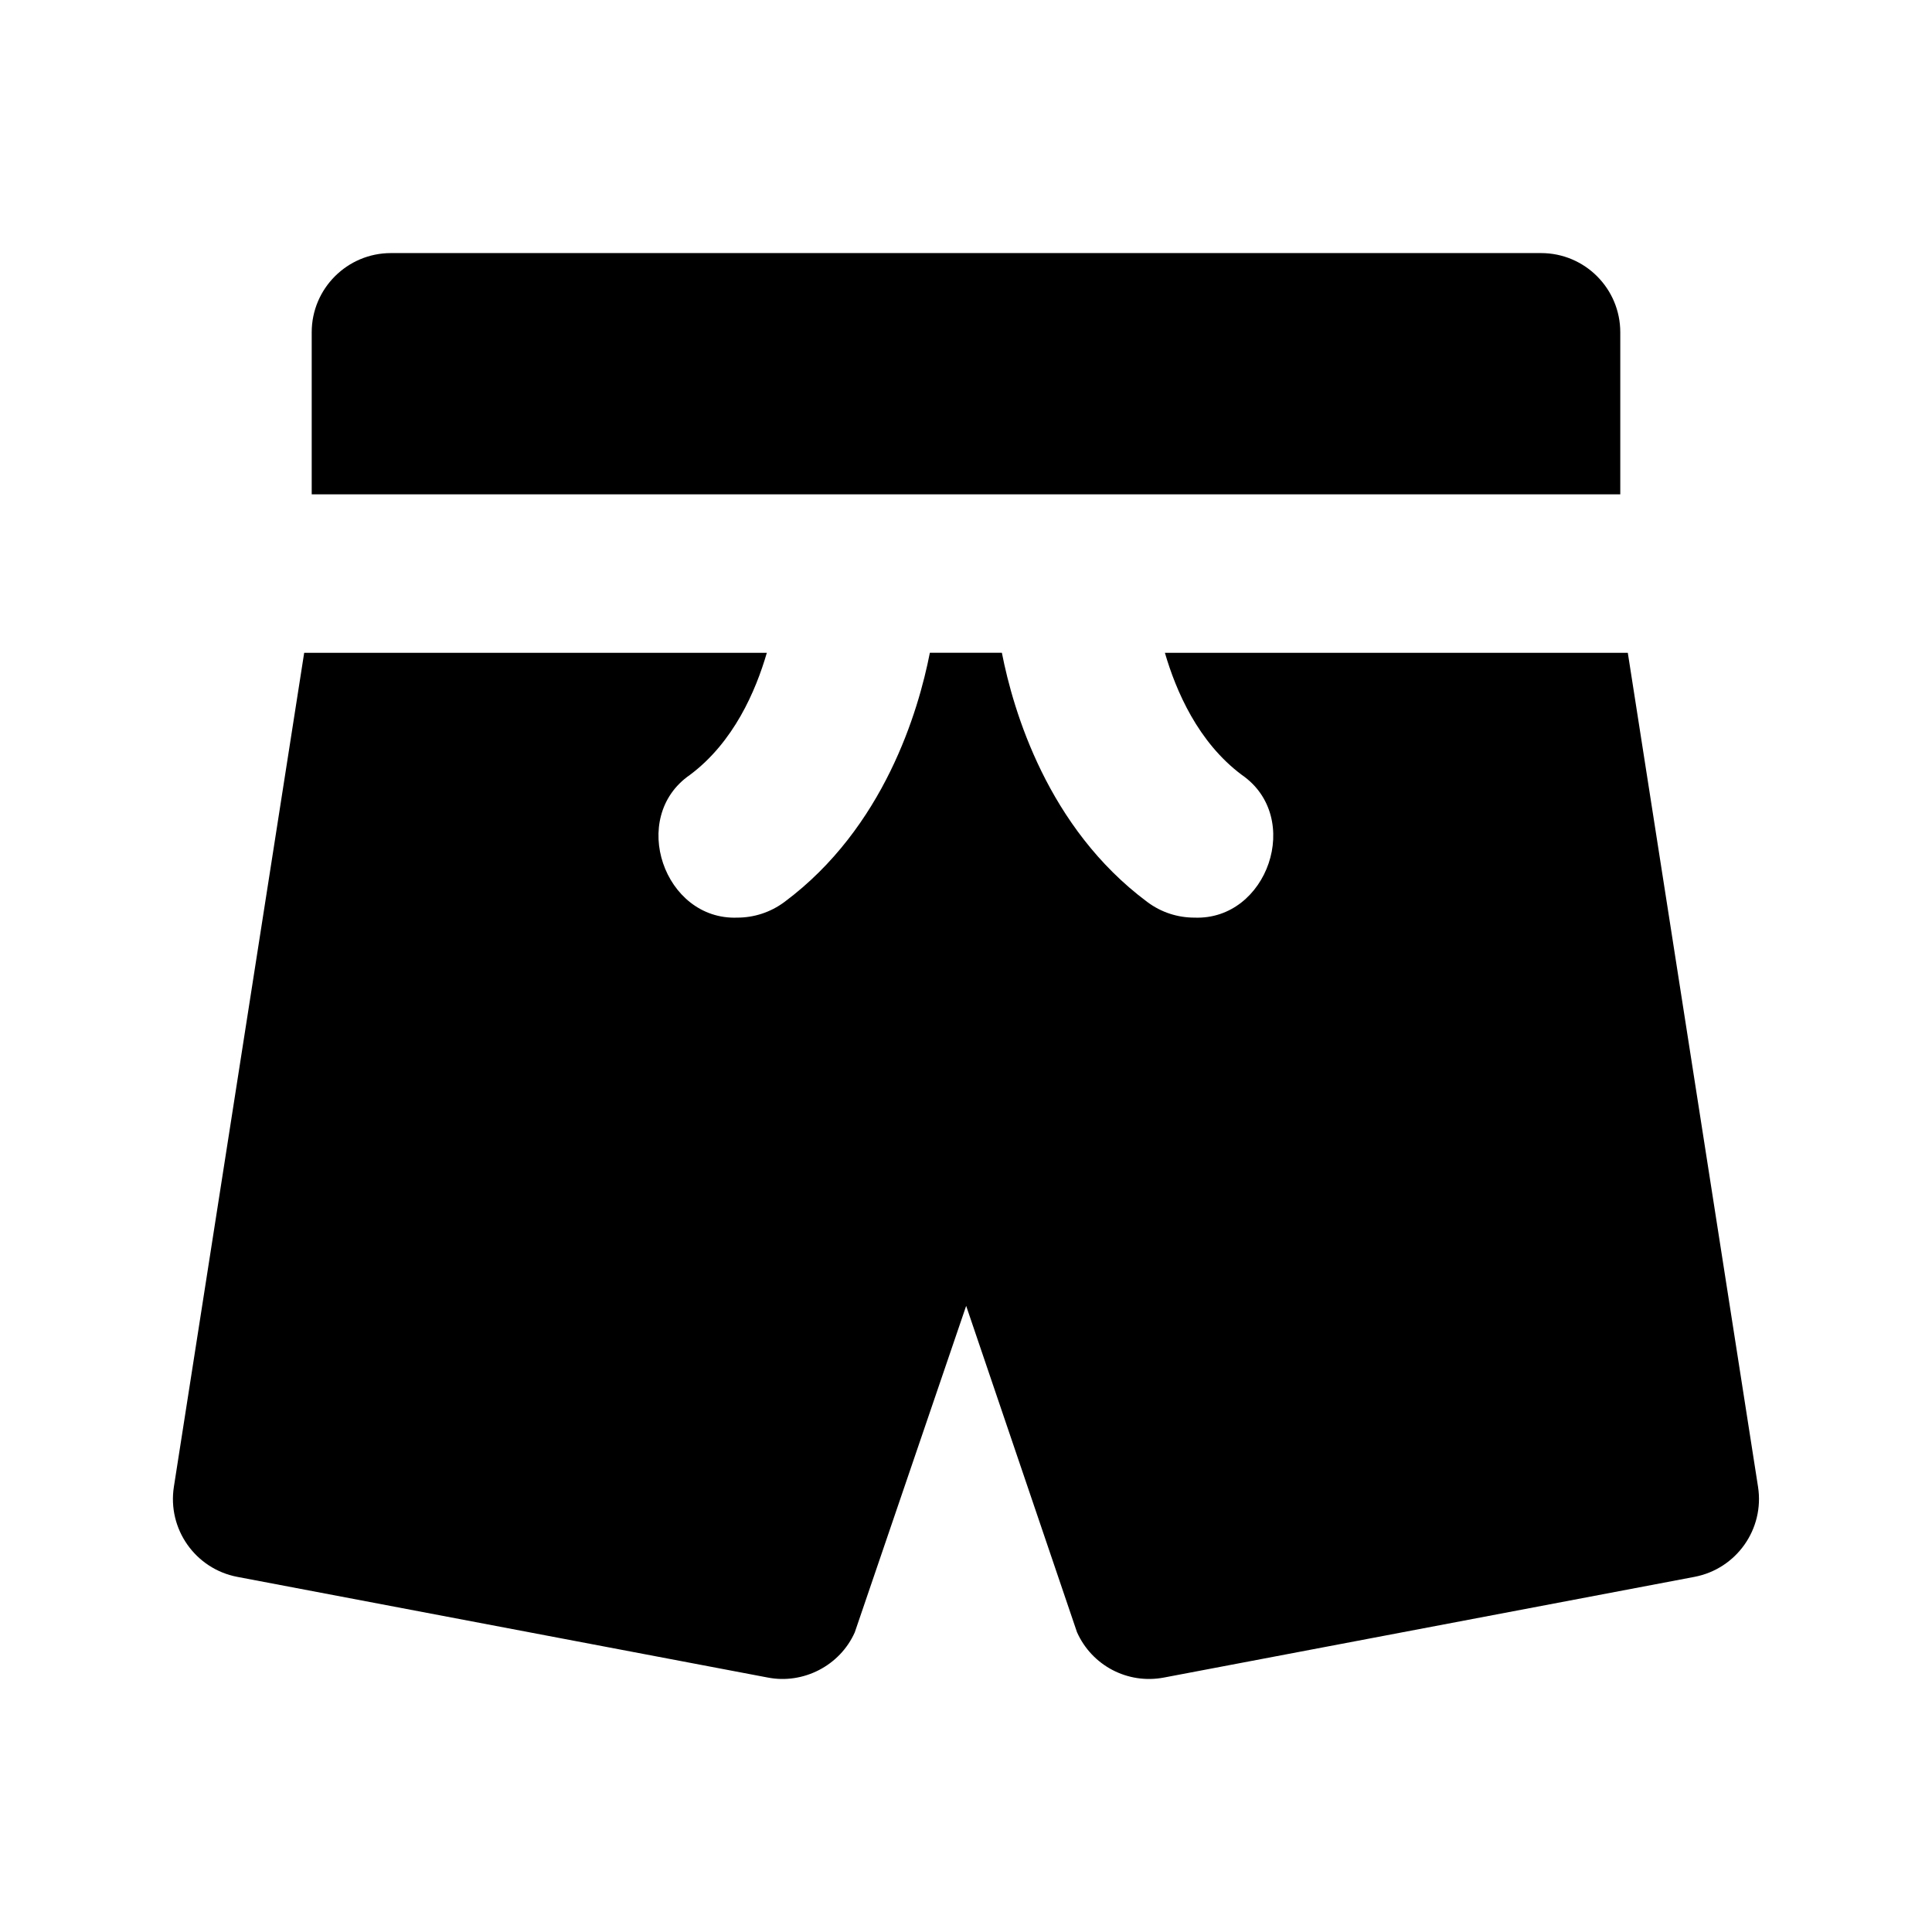
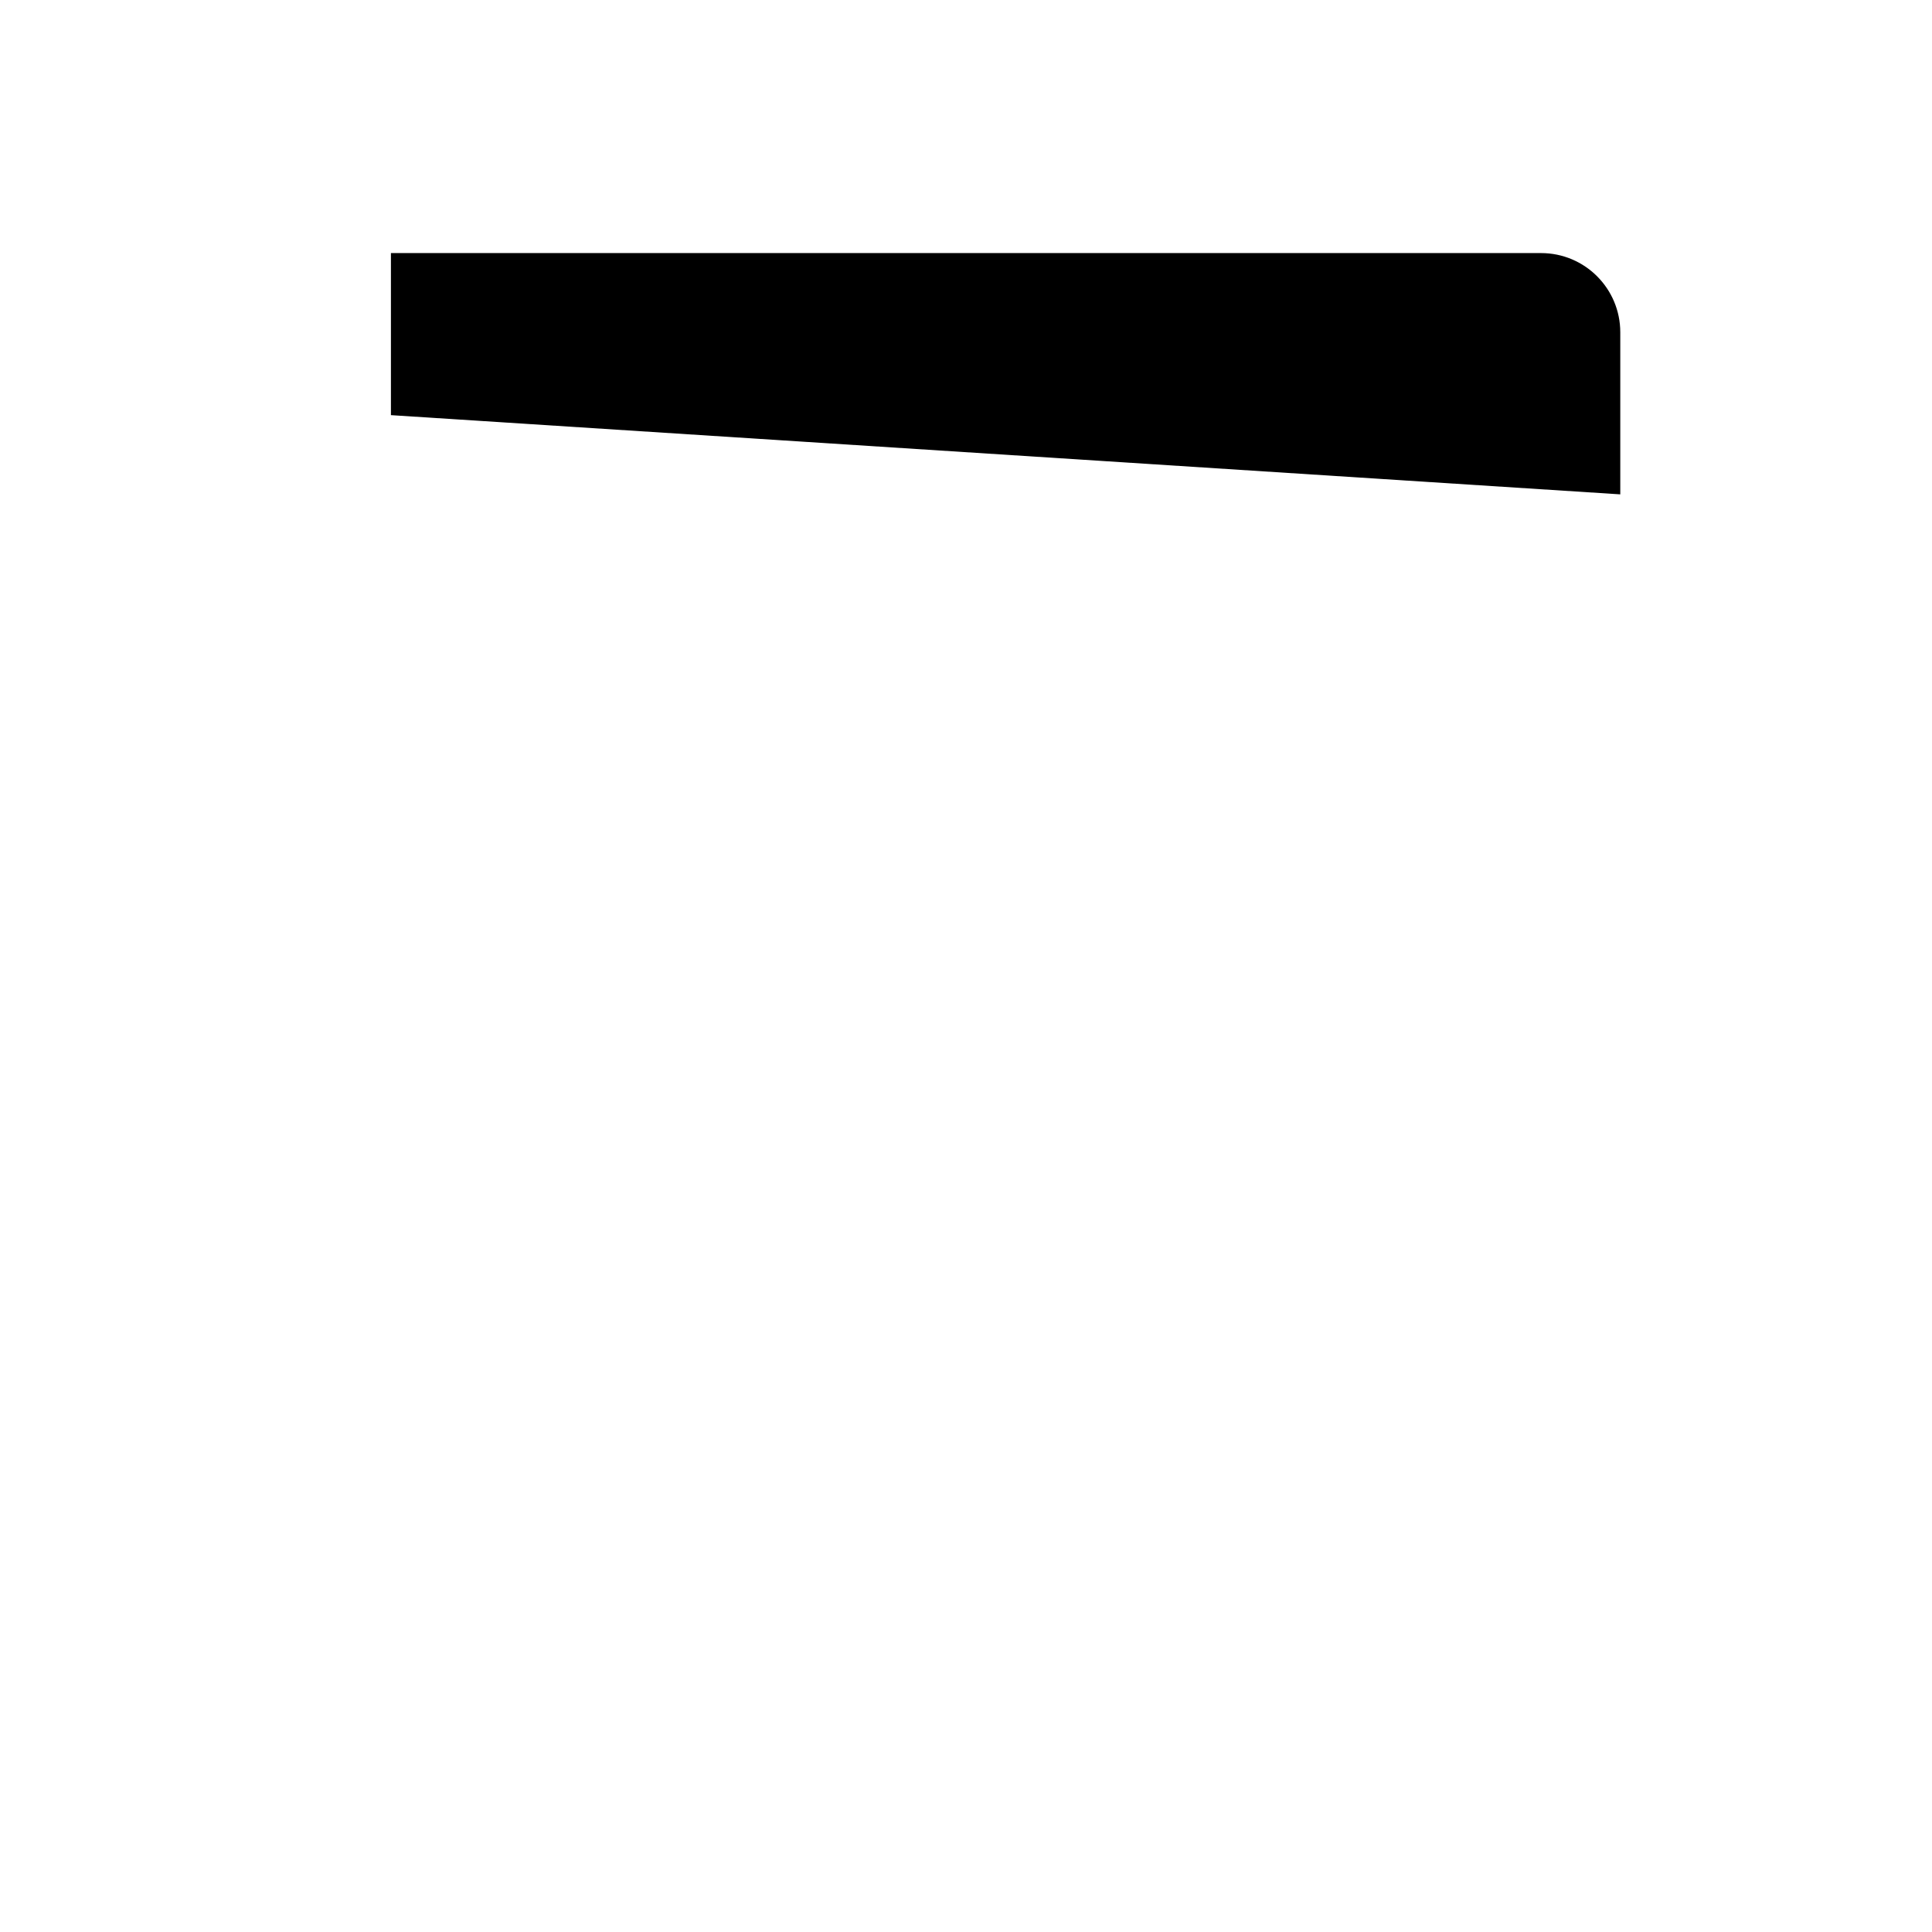
<svg xmlns="http://www.w3.org/2000/svg" fill="#000000" width="800px" height="800px" version="1.1" viewBox="144 144 512 512">
  <g>
-     <path d="m573.39 275.01v-42.949c0-11.586-9.383-20.992-20.992-20.992h-304.8c-11.586 0-20.992 9.406-20.992 20.992v42.949z" />
-     <path d="m452.71 317c2.938 10.078 8.754 23.68 20.402 32.371 16.289 11.25 6.824 38.562-12.574 37.809-4.367 0-8.773-1.344-12.531-4.176-26.367-19.648-35.477-50.57-38.5-66.02h-19.082c-3.023 15.473-12.133 46.371-38.5 66.02-3.758 2.812-8.164 4.176-12.531 4.176-19.398 0.734-28.863-26.555-12.574-37.809 11.652-8.691 17.465-22.293 20.402-32.371h-122.61l-34.531 221.02c-1.742 11.188 5.688 21.746 16.816 23.867l140.58 26.68c9.34 1.828 19.102-3.106 23.051-11.988l29.516-86.508 29.367 86.465c3.945 8.859 13.457 13.875 23.07 12.027l140.58-26.68c11.125-2.121 18.578-12.68 16.836-23.867l-34.512-221.02z" />
+     <path d="m573.39 275.01v-42.949c0-11.586-9.383-20.992-20.992-20.992h-304.8v42.949z" />
  </g>
</svg>